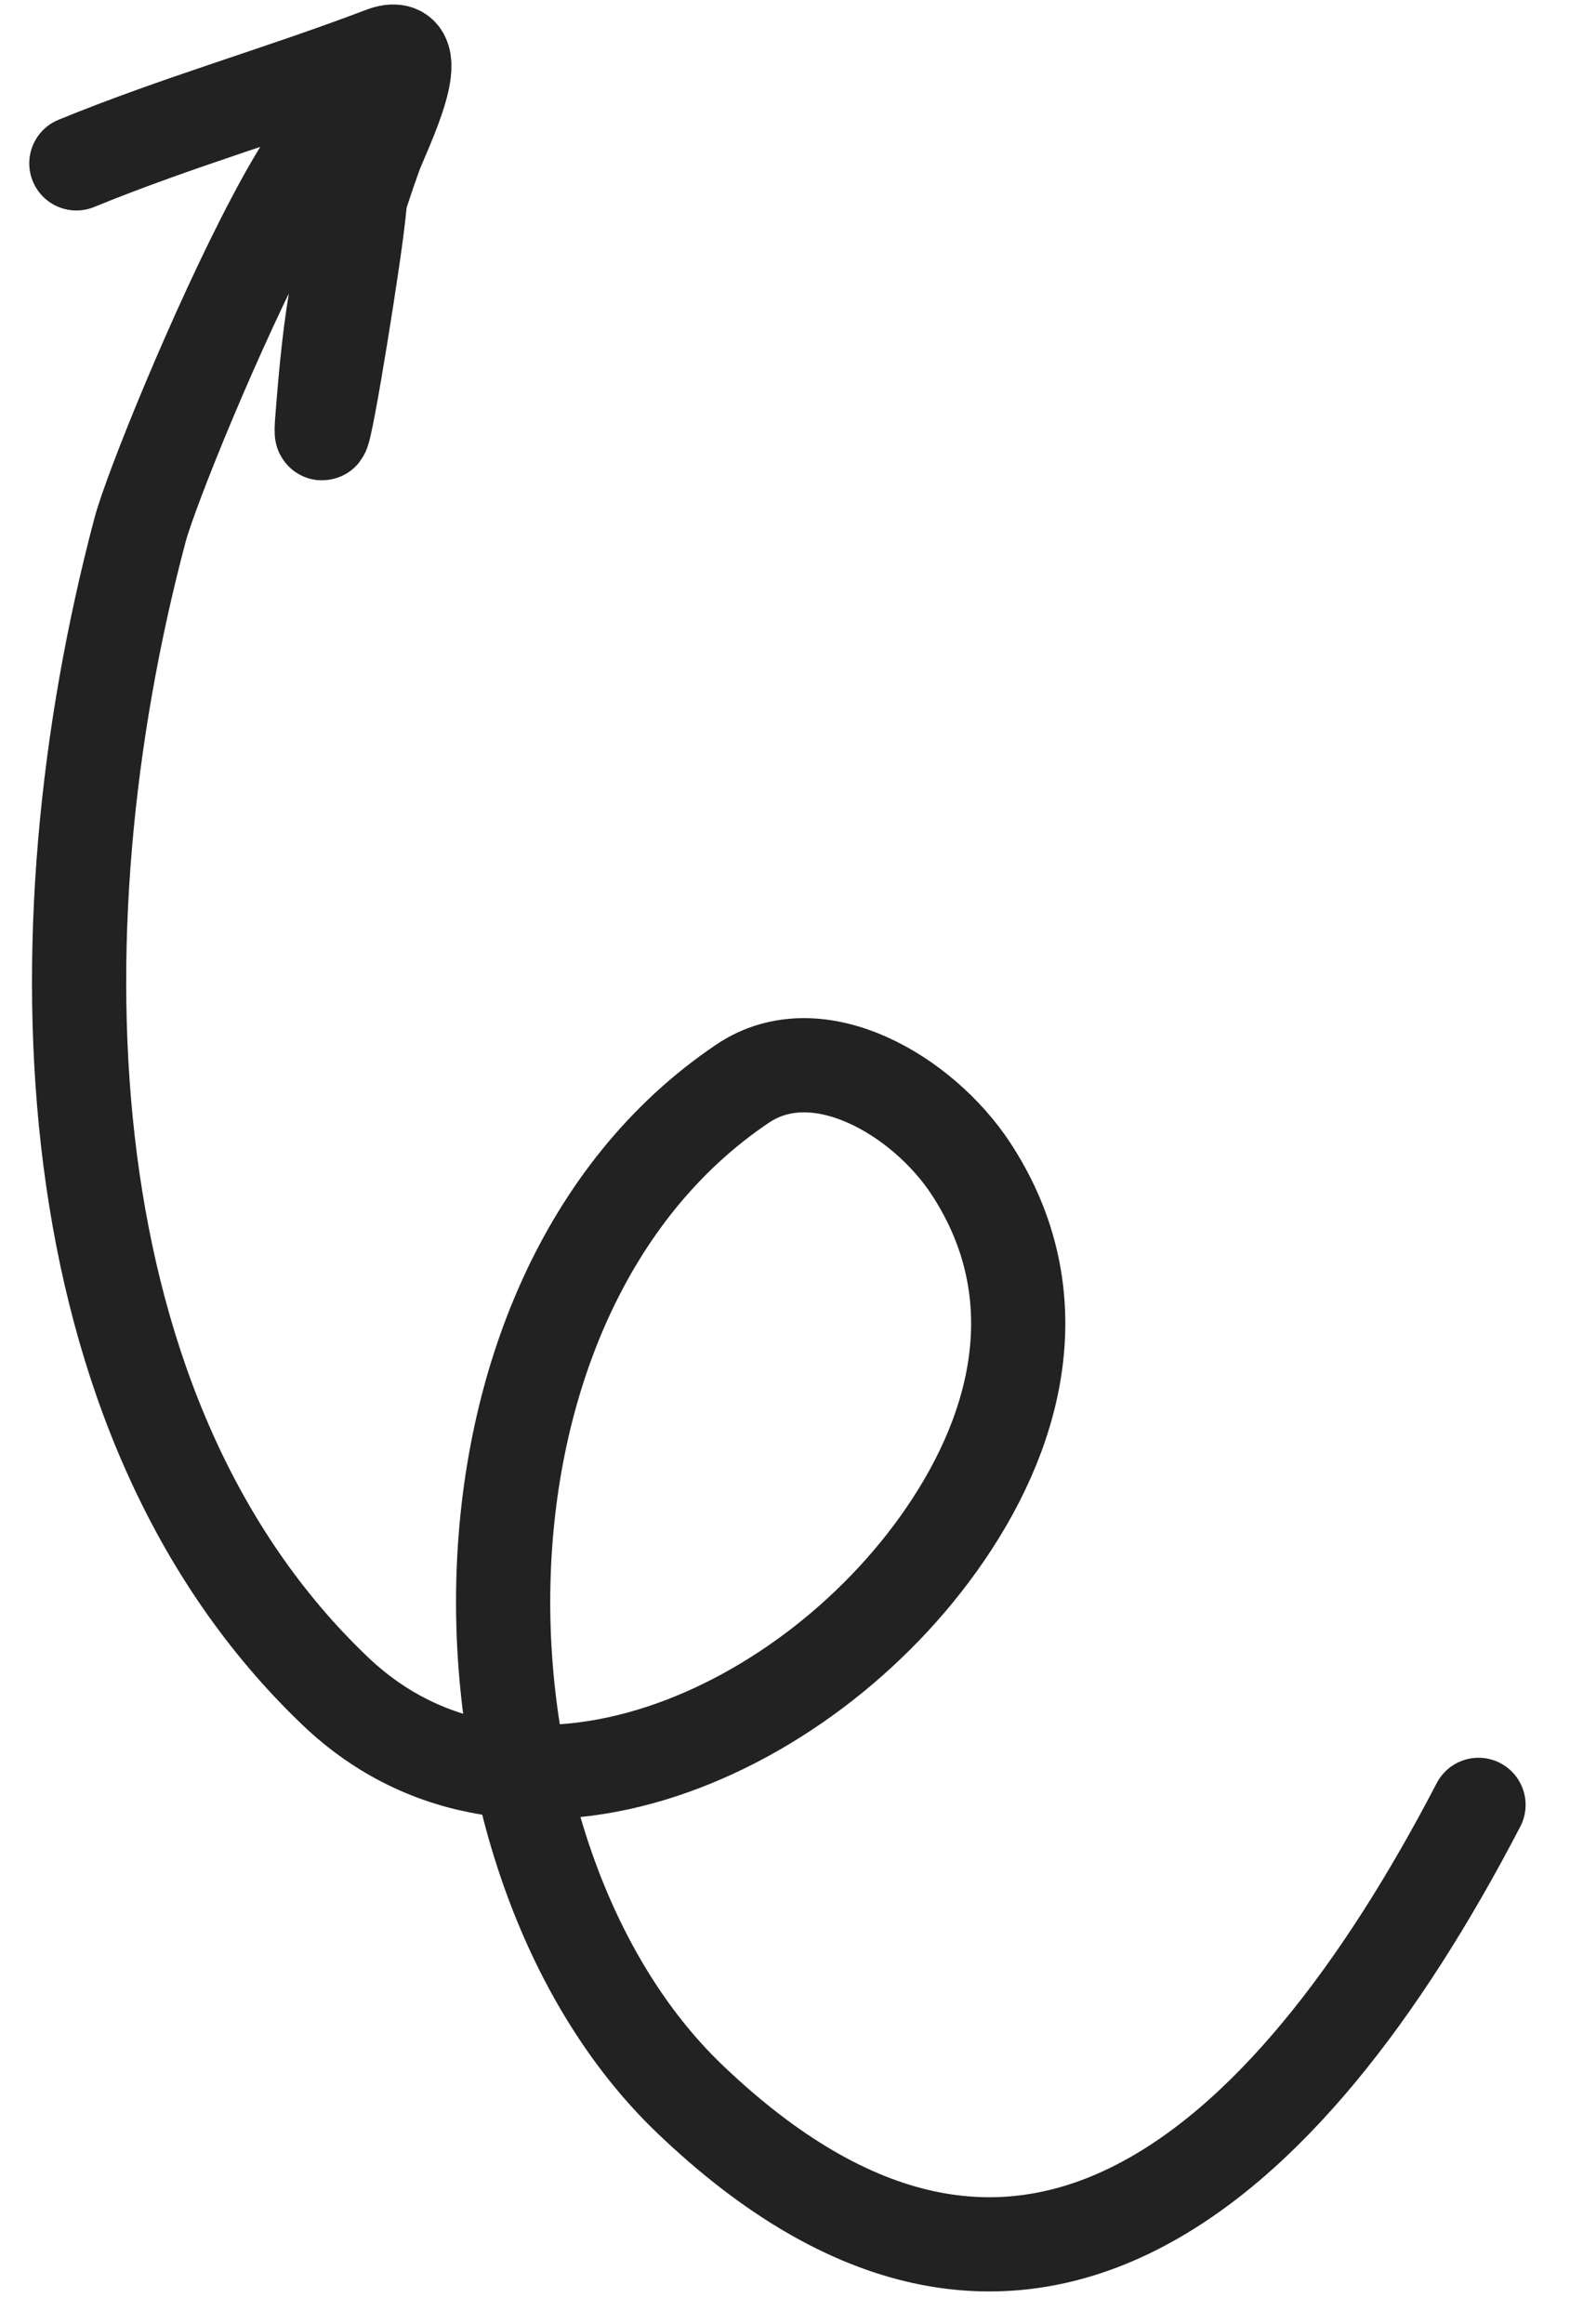
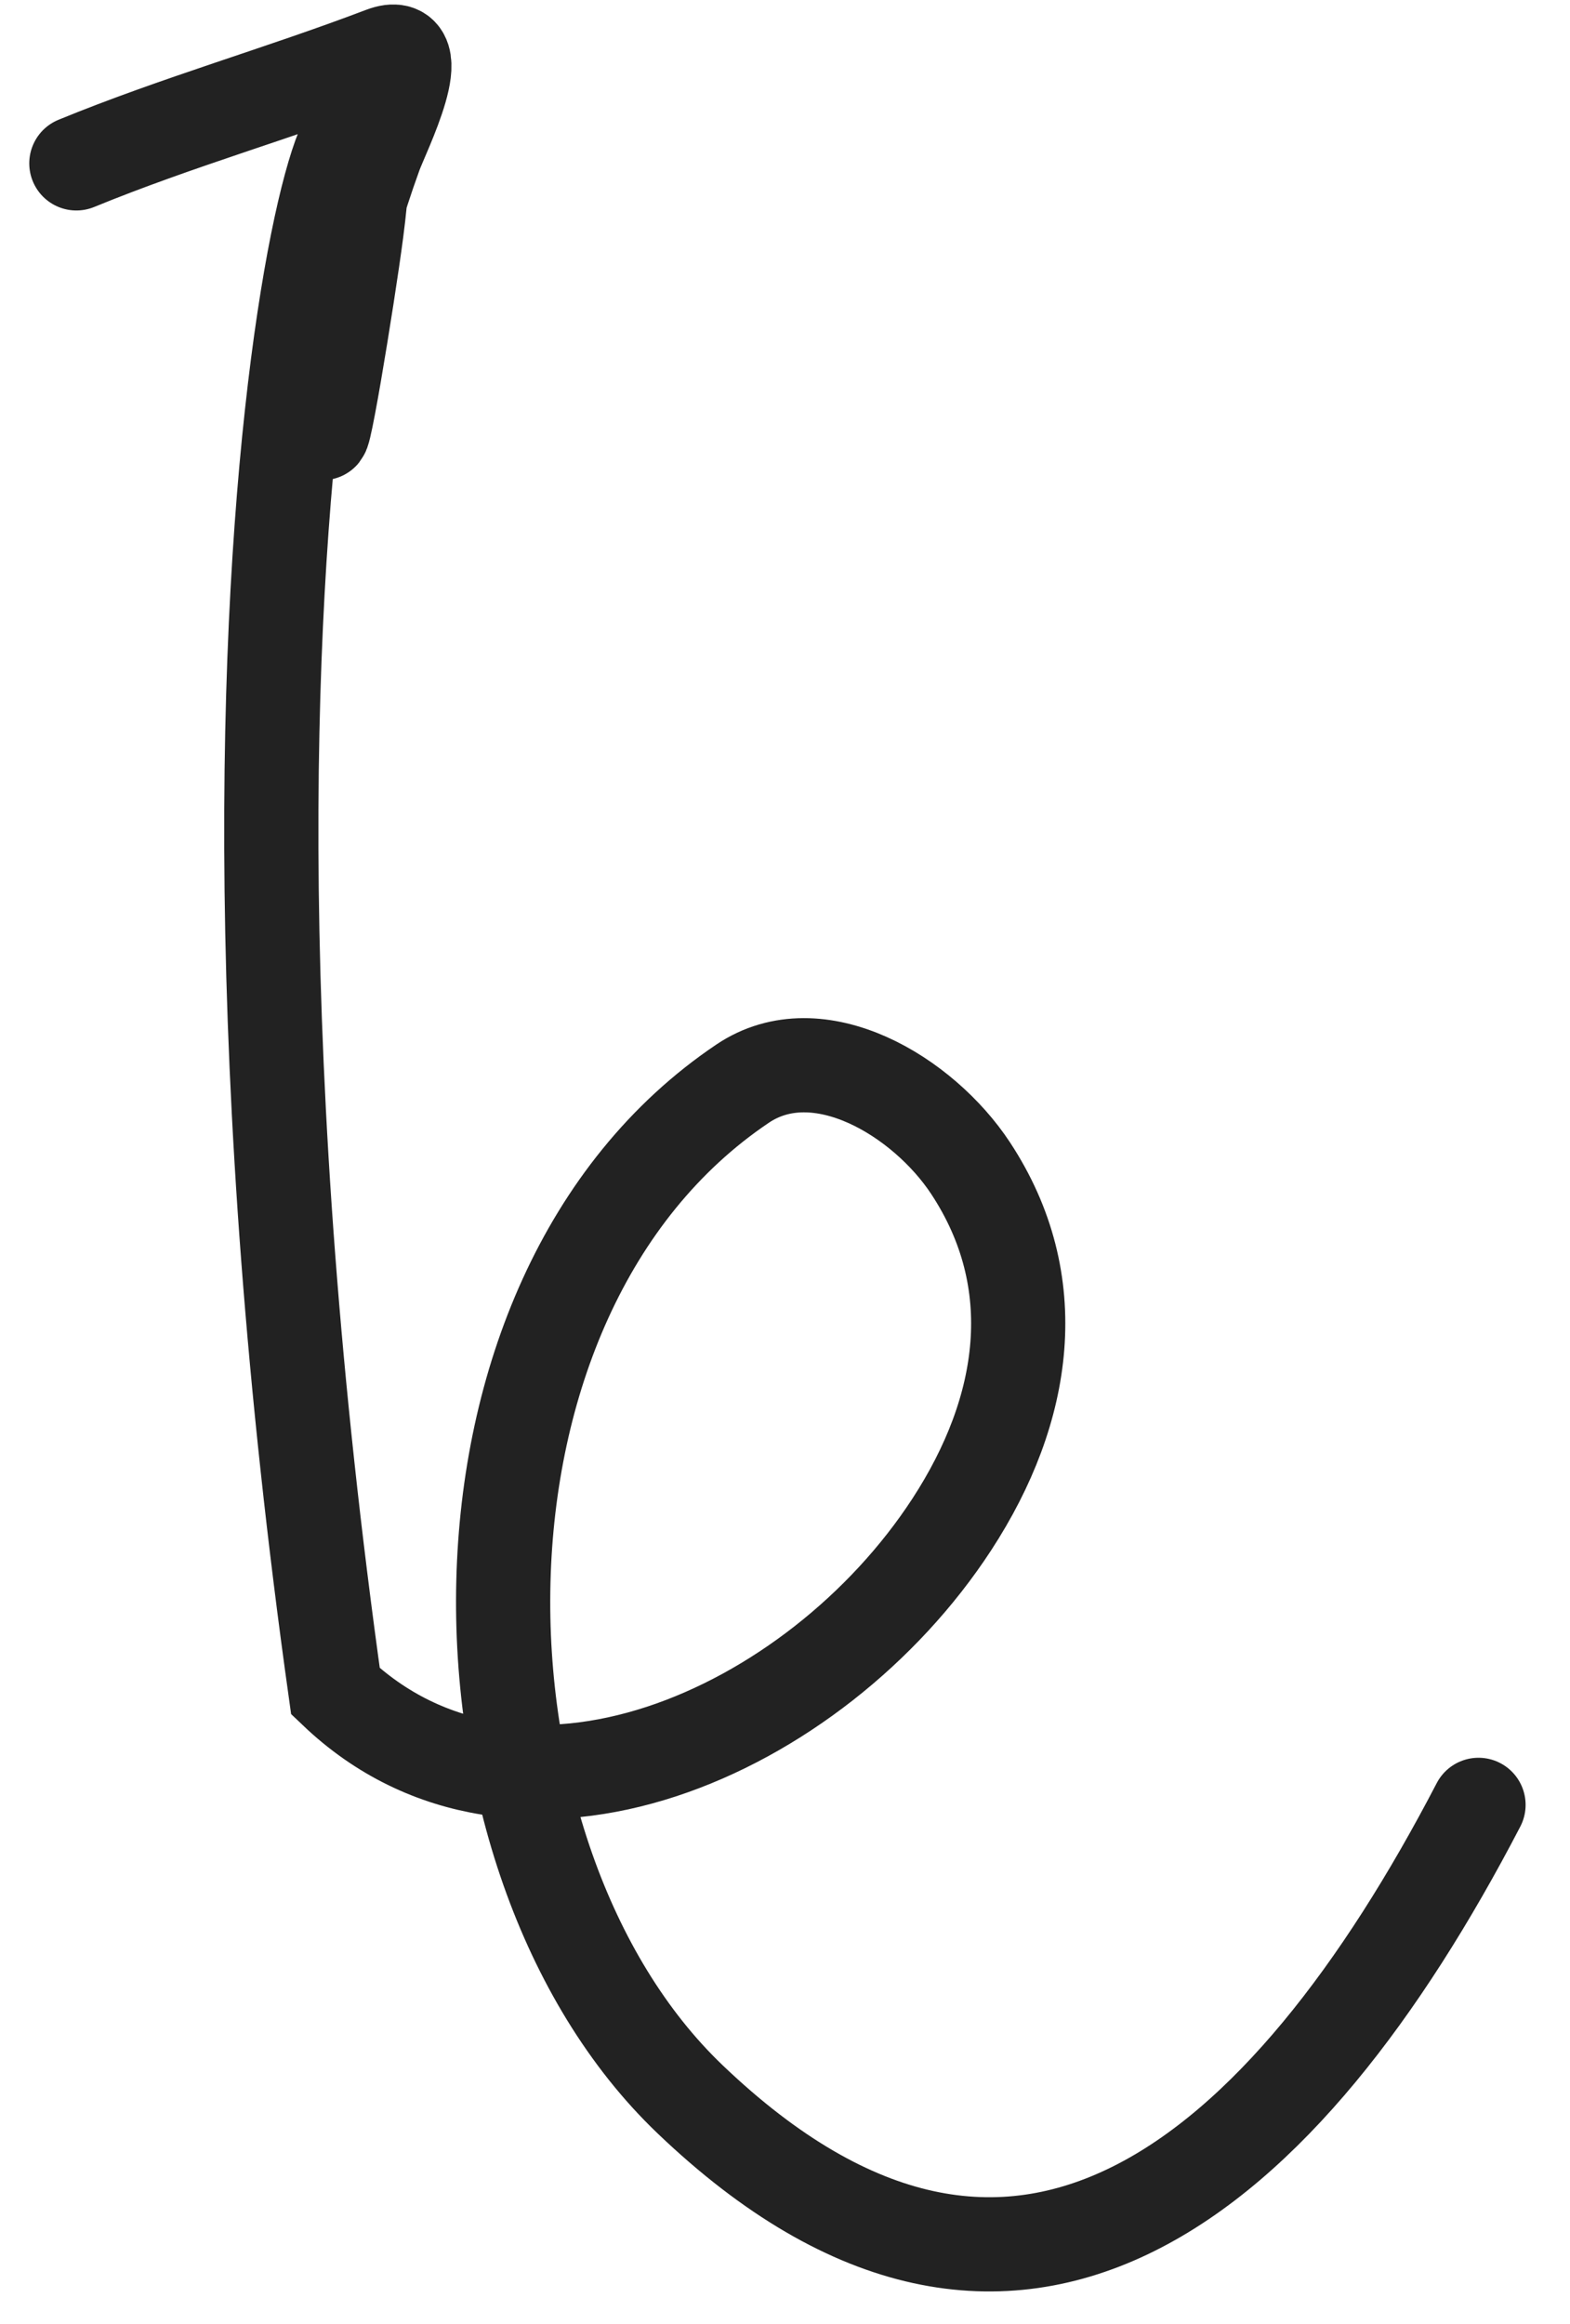
<svg xmlns="http://www.w3.org/2000/svg" width="25" height="37" viewBox="0 0 25 37" fill="none">
-   <path d="M23.543 28.735C20.454 34.673 16.175 38.382 10.987 33.421C6.99 29.6 6.782 20.648 11.824 17.253C13.031 16.44 14.703 17.456 15.455 18.598C16.645 20.405 16.351 22.436 15.156 24.27C12.985 27.602 8.253 29.701 5.342 26.927C0.787 22.586 0.521 14.893 2.228 8.444C2.568 7.159 6.401 -1.88 5.676 3.687C5.545 4.697 5.053 7.707 5.131 6.691C5.262 5.007 5.393 4.064 5.974 2.455C6.089 2.136 6.883 0.559 6.093 0.859C4.474 1.475 2.828 1.94 1.216 2.601" stroke="#222222" stroke-width="1.5" stroke-linecap="round" />
+   <path d="M23.543 28.735C20.454 34.673 16.175 38.382 10.987 33.421C6.99 29.6 6.782 20.648 11.824 17.253C13.031 16.44 14.703 17.456 15.455 18.598C16.645 20.405 16.351 22.436 15.156 24.27C12.985 27.602 8.253 29.701 5.342 26.927C2.568 7.159 6.401 -1.88 5.676 3.687C5.545 4.697 5.053 7.707 5.131 6.691C5.262 5.007 5.393 4.064 5.974 2.455C6.089 2.136 6.883 0.559 6.093 0.859C4.474 1.475 2.828 1.94 1.216 2.601" stroke="#222222" stroke-width="1.5" stroke-linecap="round" />
</svg>